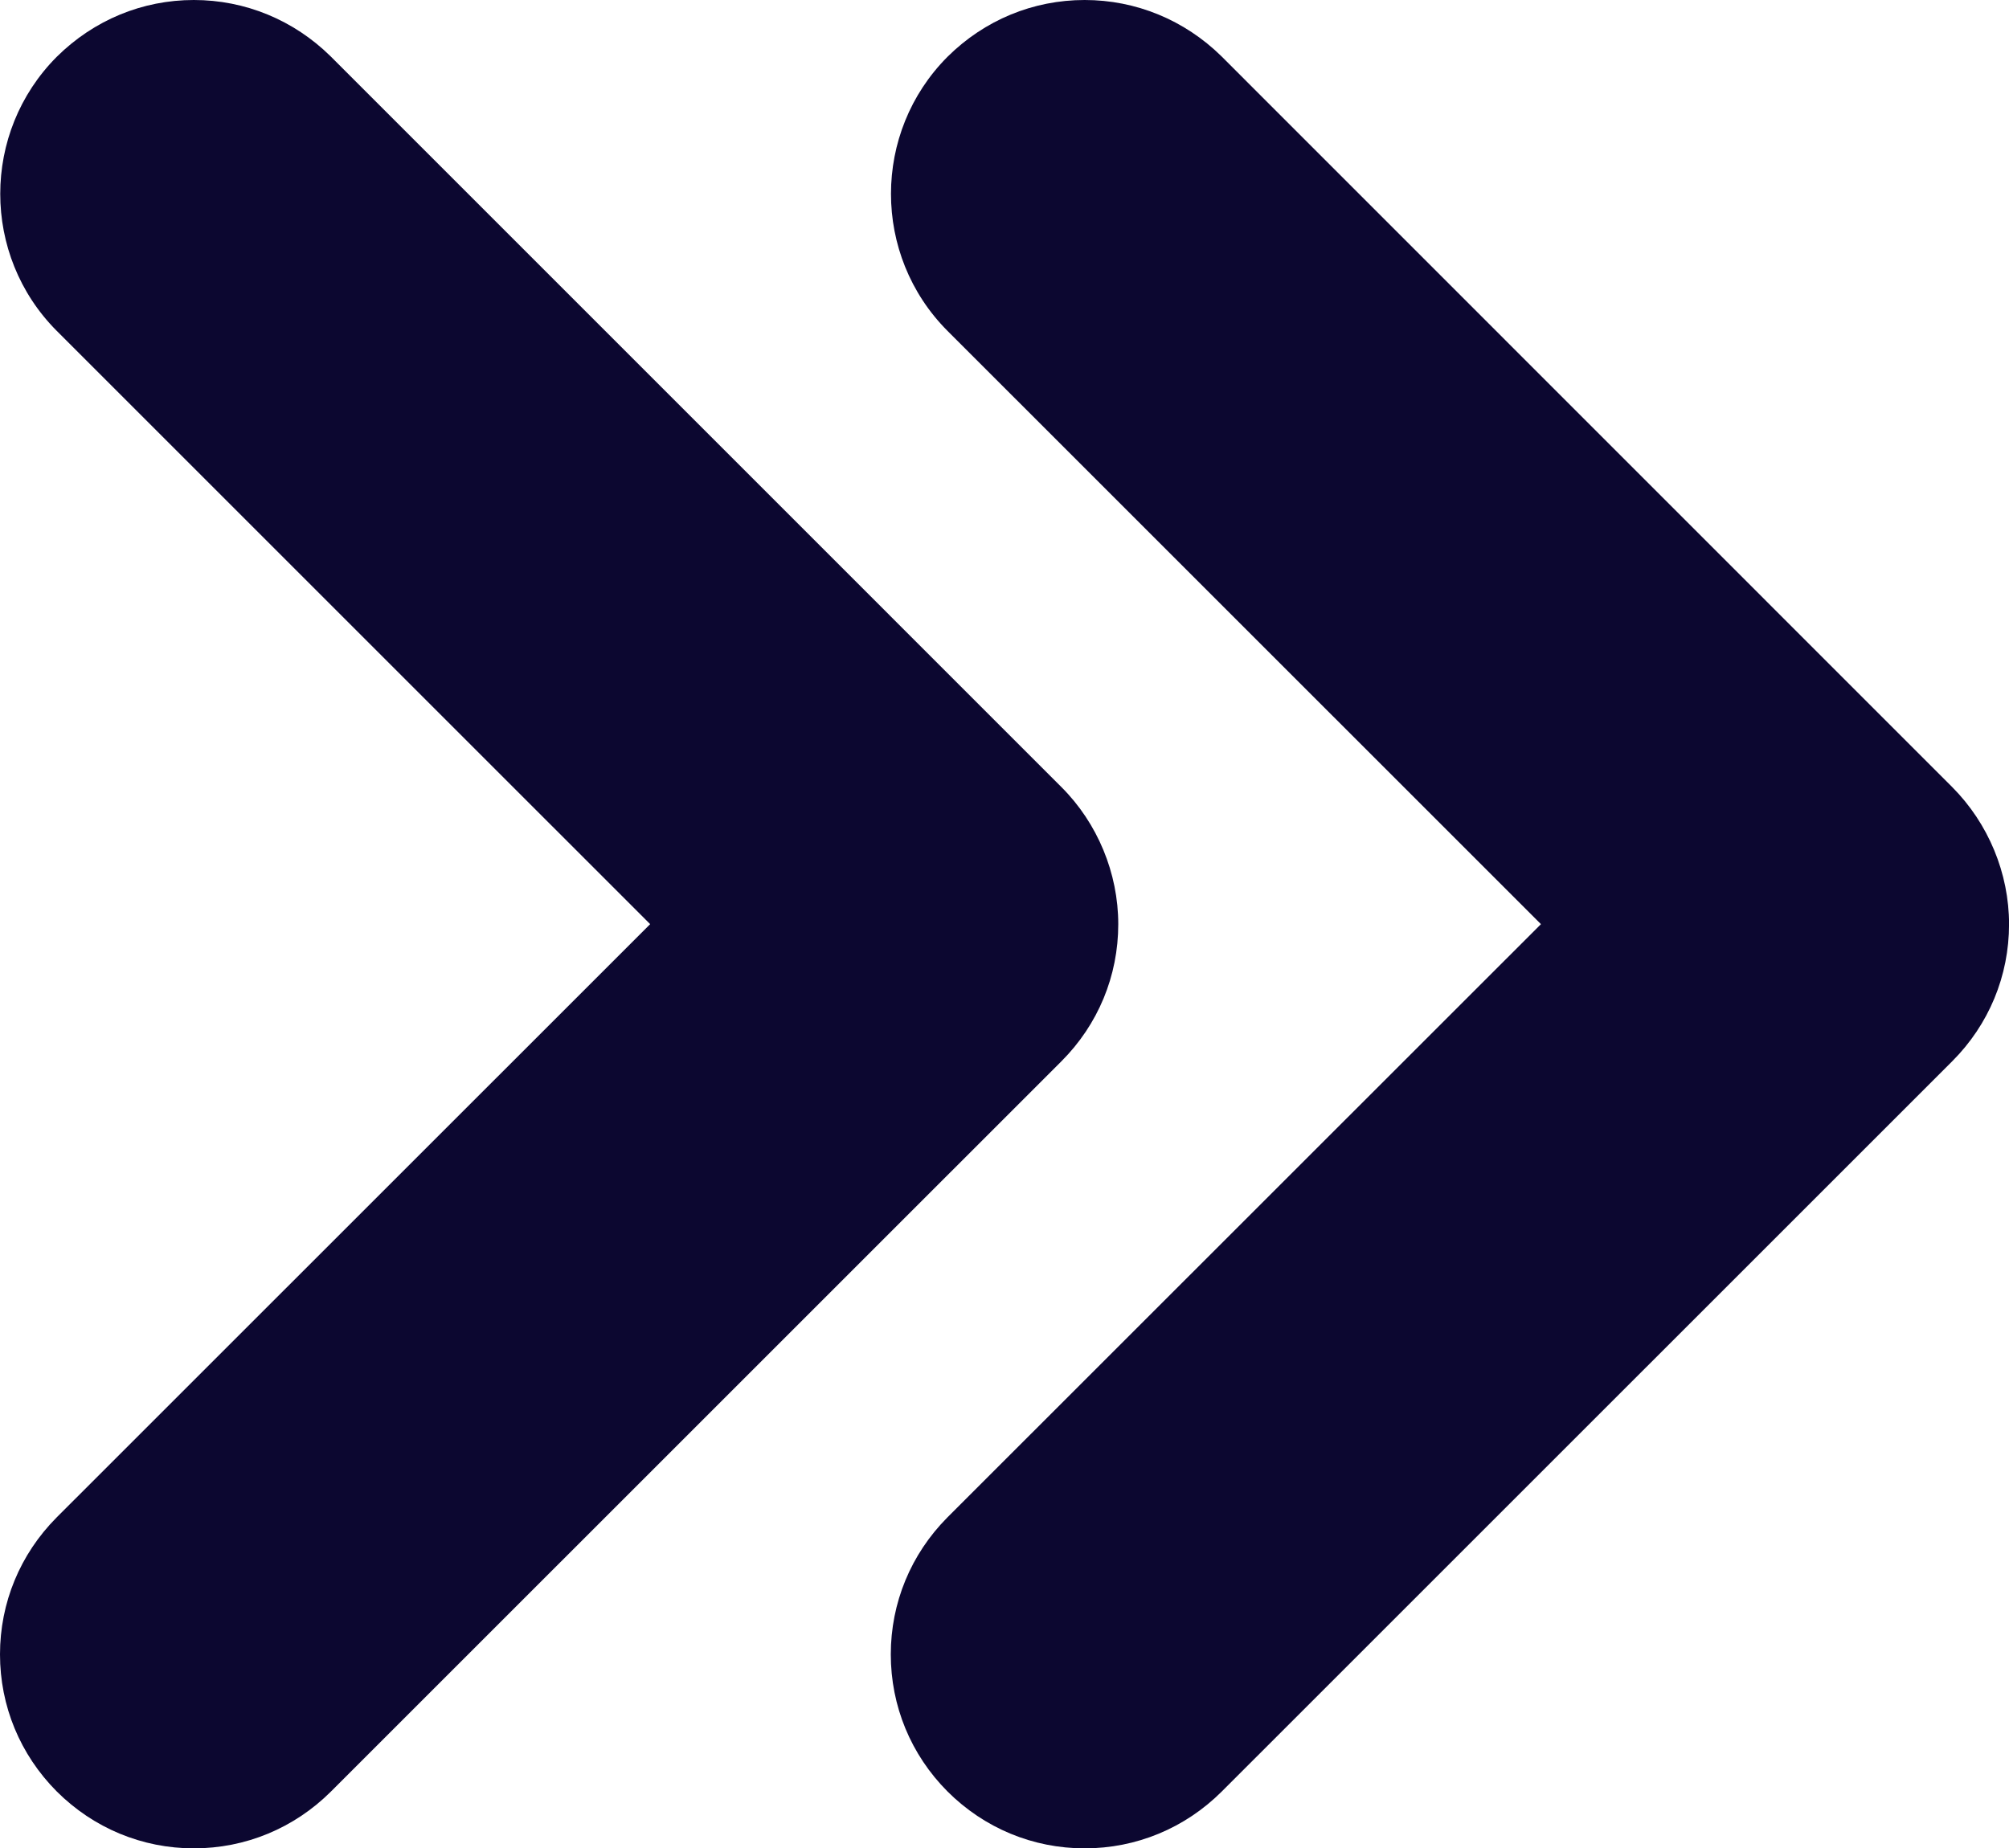
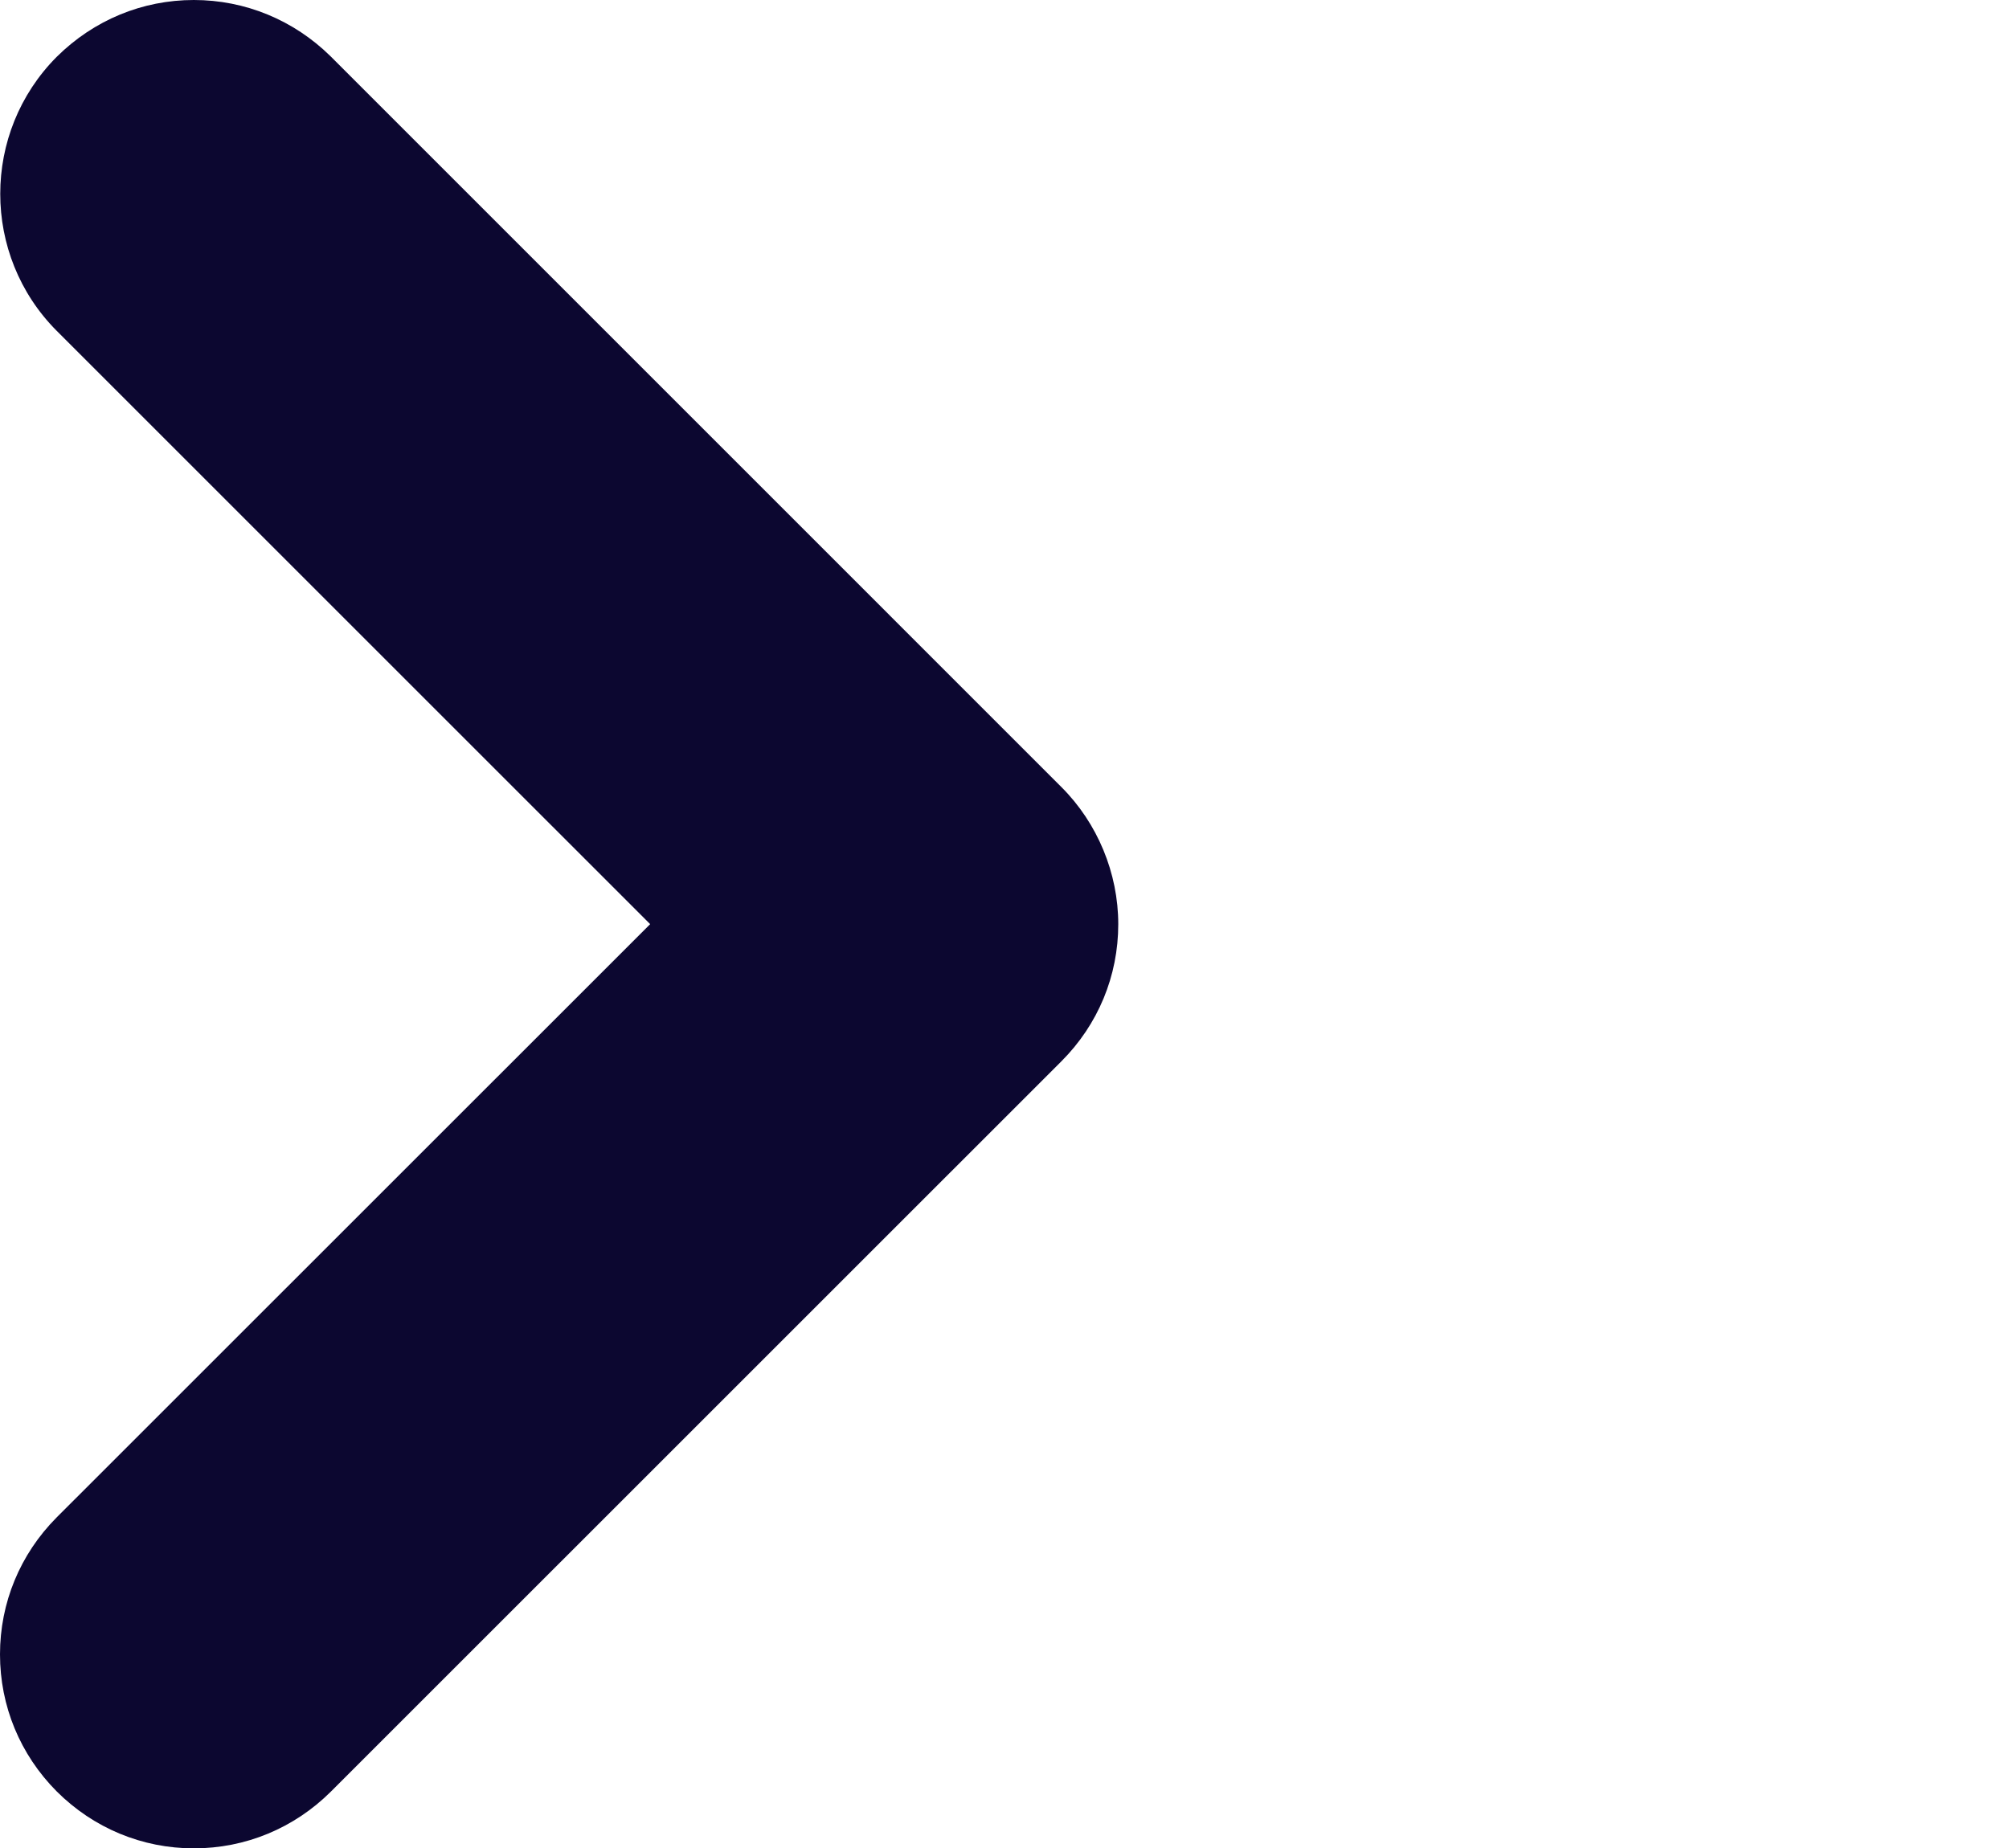
<svg xmlns="http://www.w3.org/2000/svg" id="Layer_1" data-name="Layer 1" width="40" height="36.807" viewBox="0 0 40 36.807">
  <defs>
    <style>
      .cls-1 {
        fill: #0c0730;
      }
    </style>
  </defs>
-   <path class="cls-1" d="M21.595,36.807c-1.028,0-1.998-.402-2.73-1.133-.73-.733-1.129-1.702-1.129-2.73,0-1.026.399-1.993,1.125-2.725l11.82-11.816-11.816-11.814c-1.501-1.506-1.5-3.954.001-5.459.737-.731,1.704-1.13,2.73-1.13,1.02,0,1.986.397,2.722,1.119l14.552,14.555c.721.725,1.131,1.718,1.131,2.73,0,1.03-.402,1.999-1.131,2.729l-14.545,14.543c-.733.73-1.702,1.131-2.729,1.131Z" />
  <path class="cls-1" d="M3.859,36.807c-1.027,0-1.996-.402-2.729-1.133-.73-.734-1.13-1.702-1.13-2.73,0-1.026.399-1.993,1.126-2.725l11.819-11.816L1.13,6.589c-1.501-1.506-1.5-3.954.001-5.459C1.869.399,2.835,0,3.859,0c1.022,0,1.988.398,2.722,1.12l14.553,14.554c.718.717,1.131,1.713,1.131,2.73,0,1.03-.402,1.999-1.131,2.729l-14.545,14.543c-.733.73-1.702,1.131-2.73,1.131Z" />
</svg>